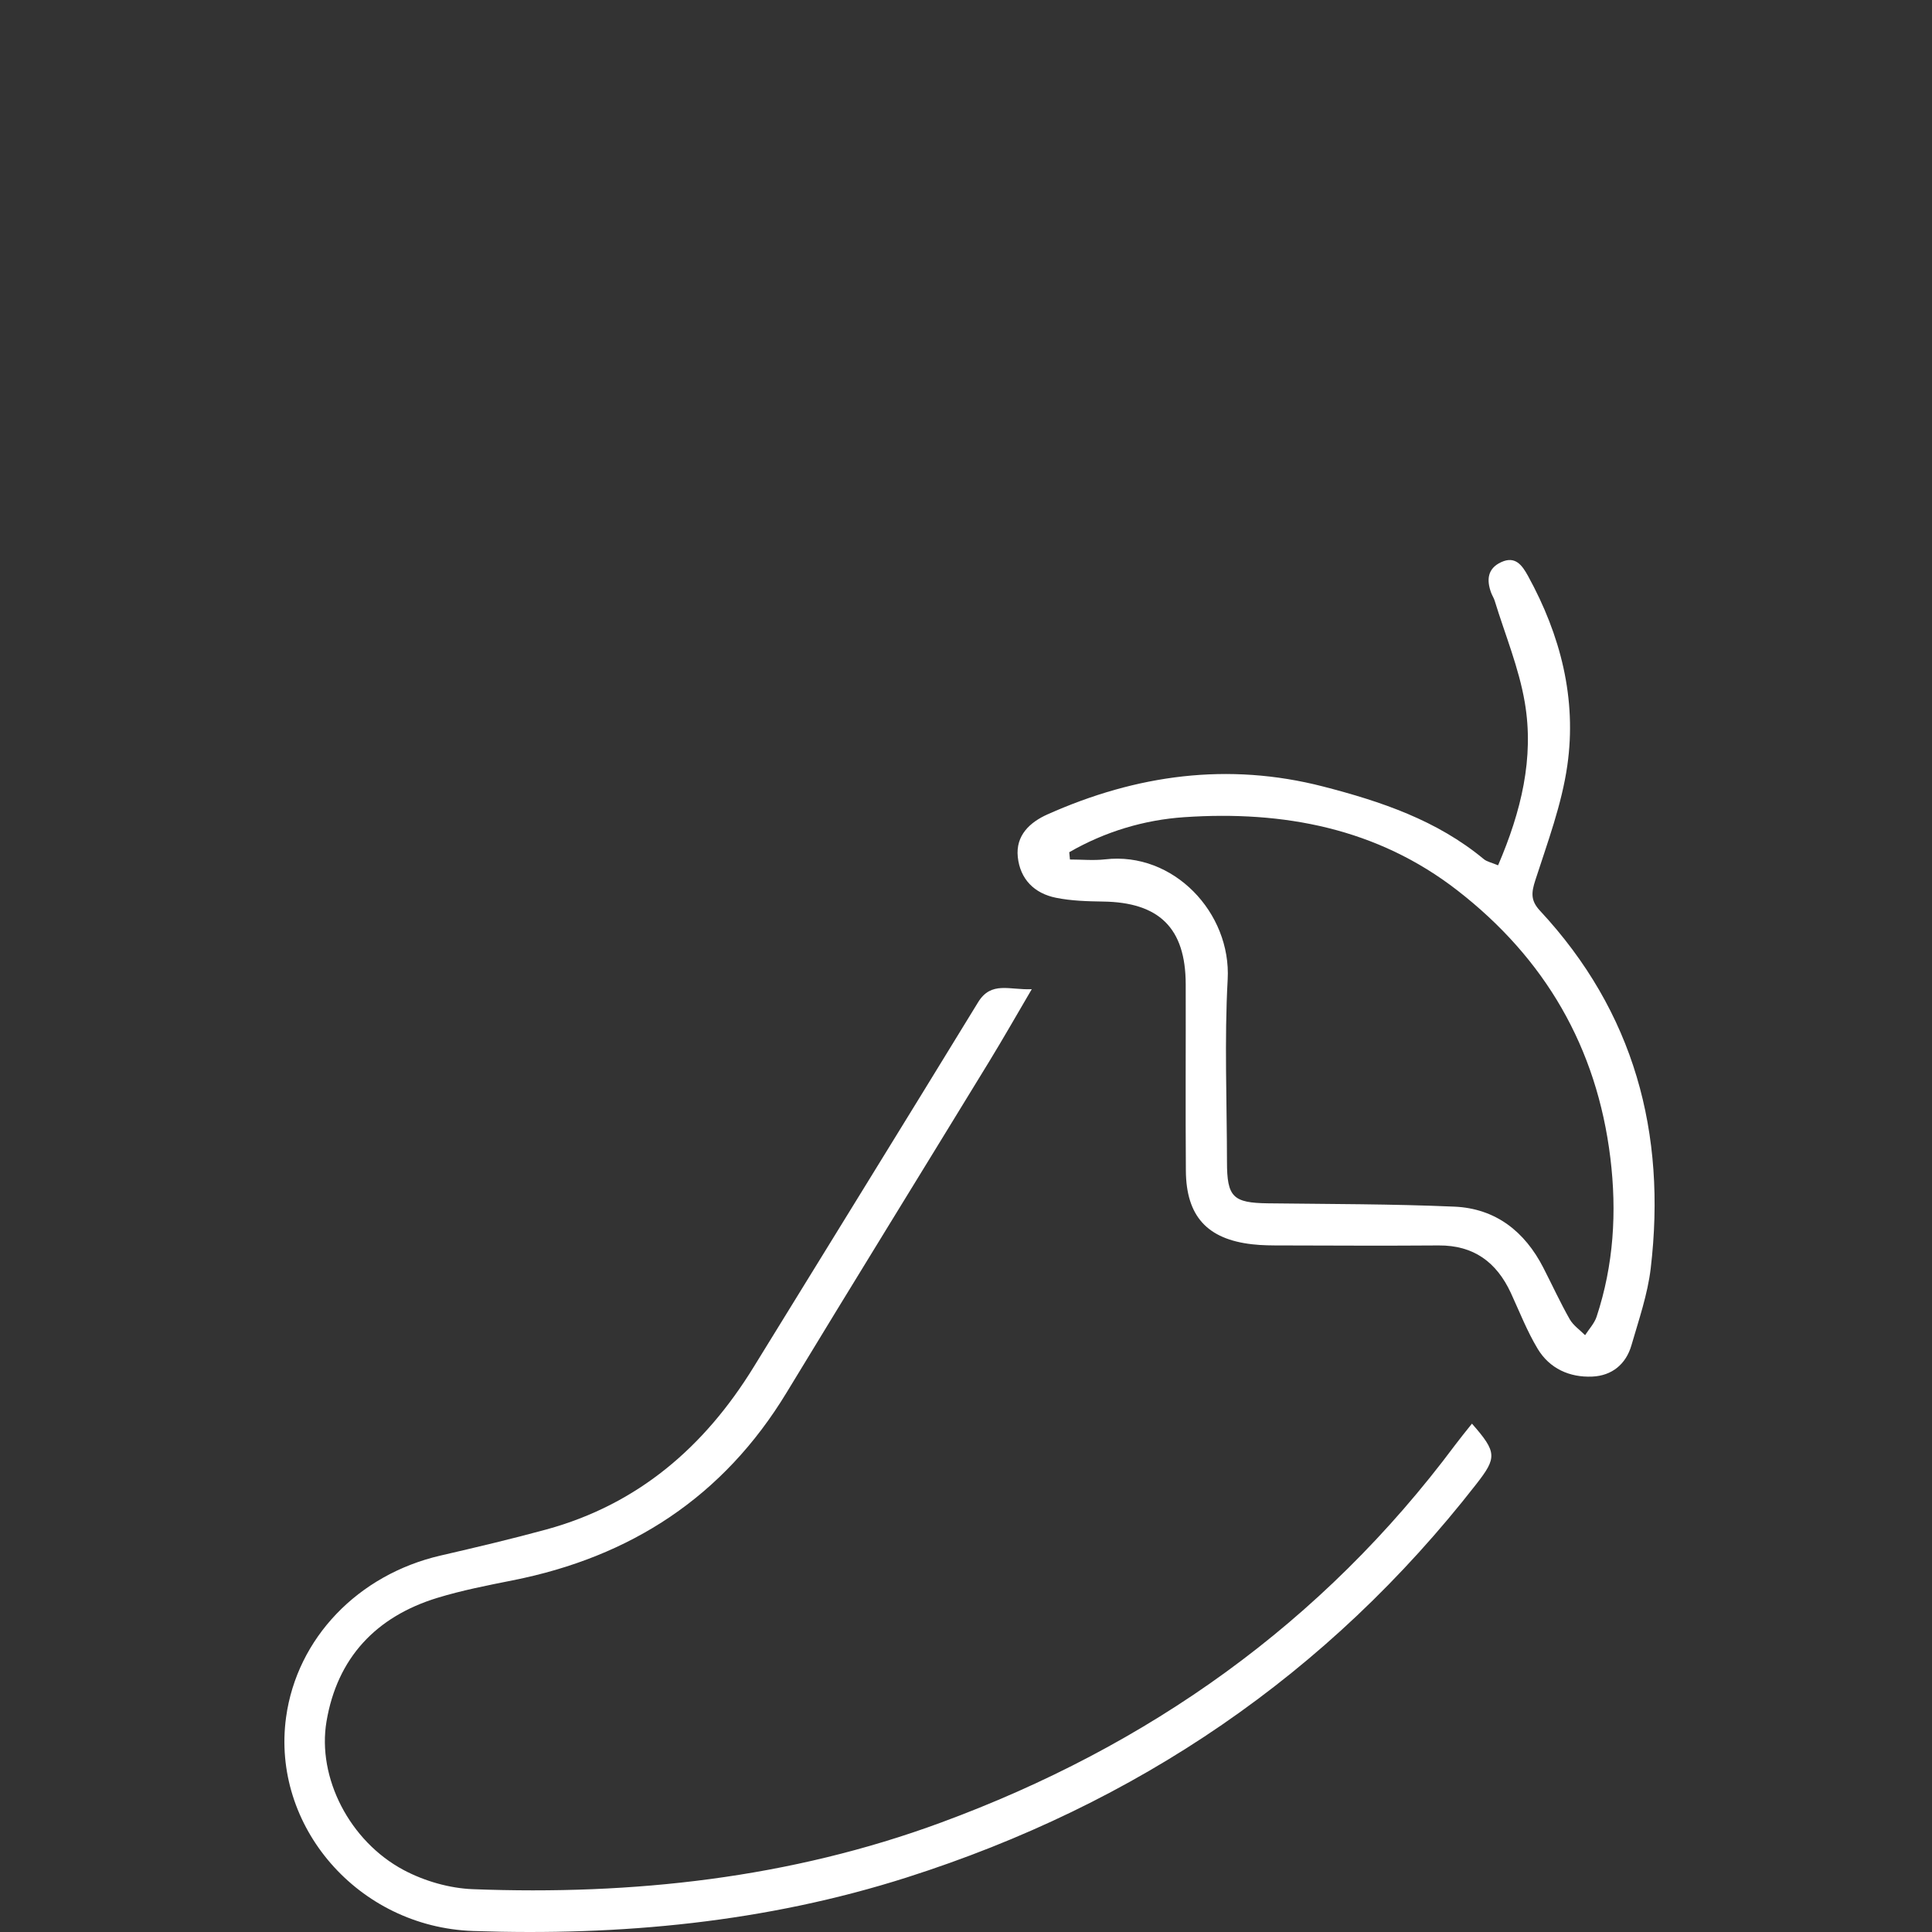
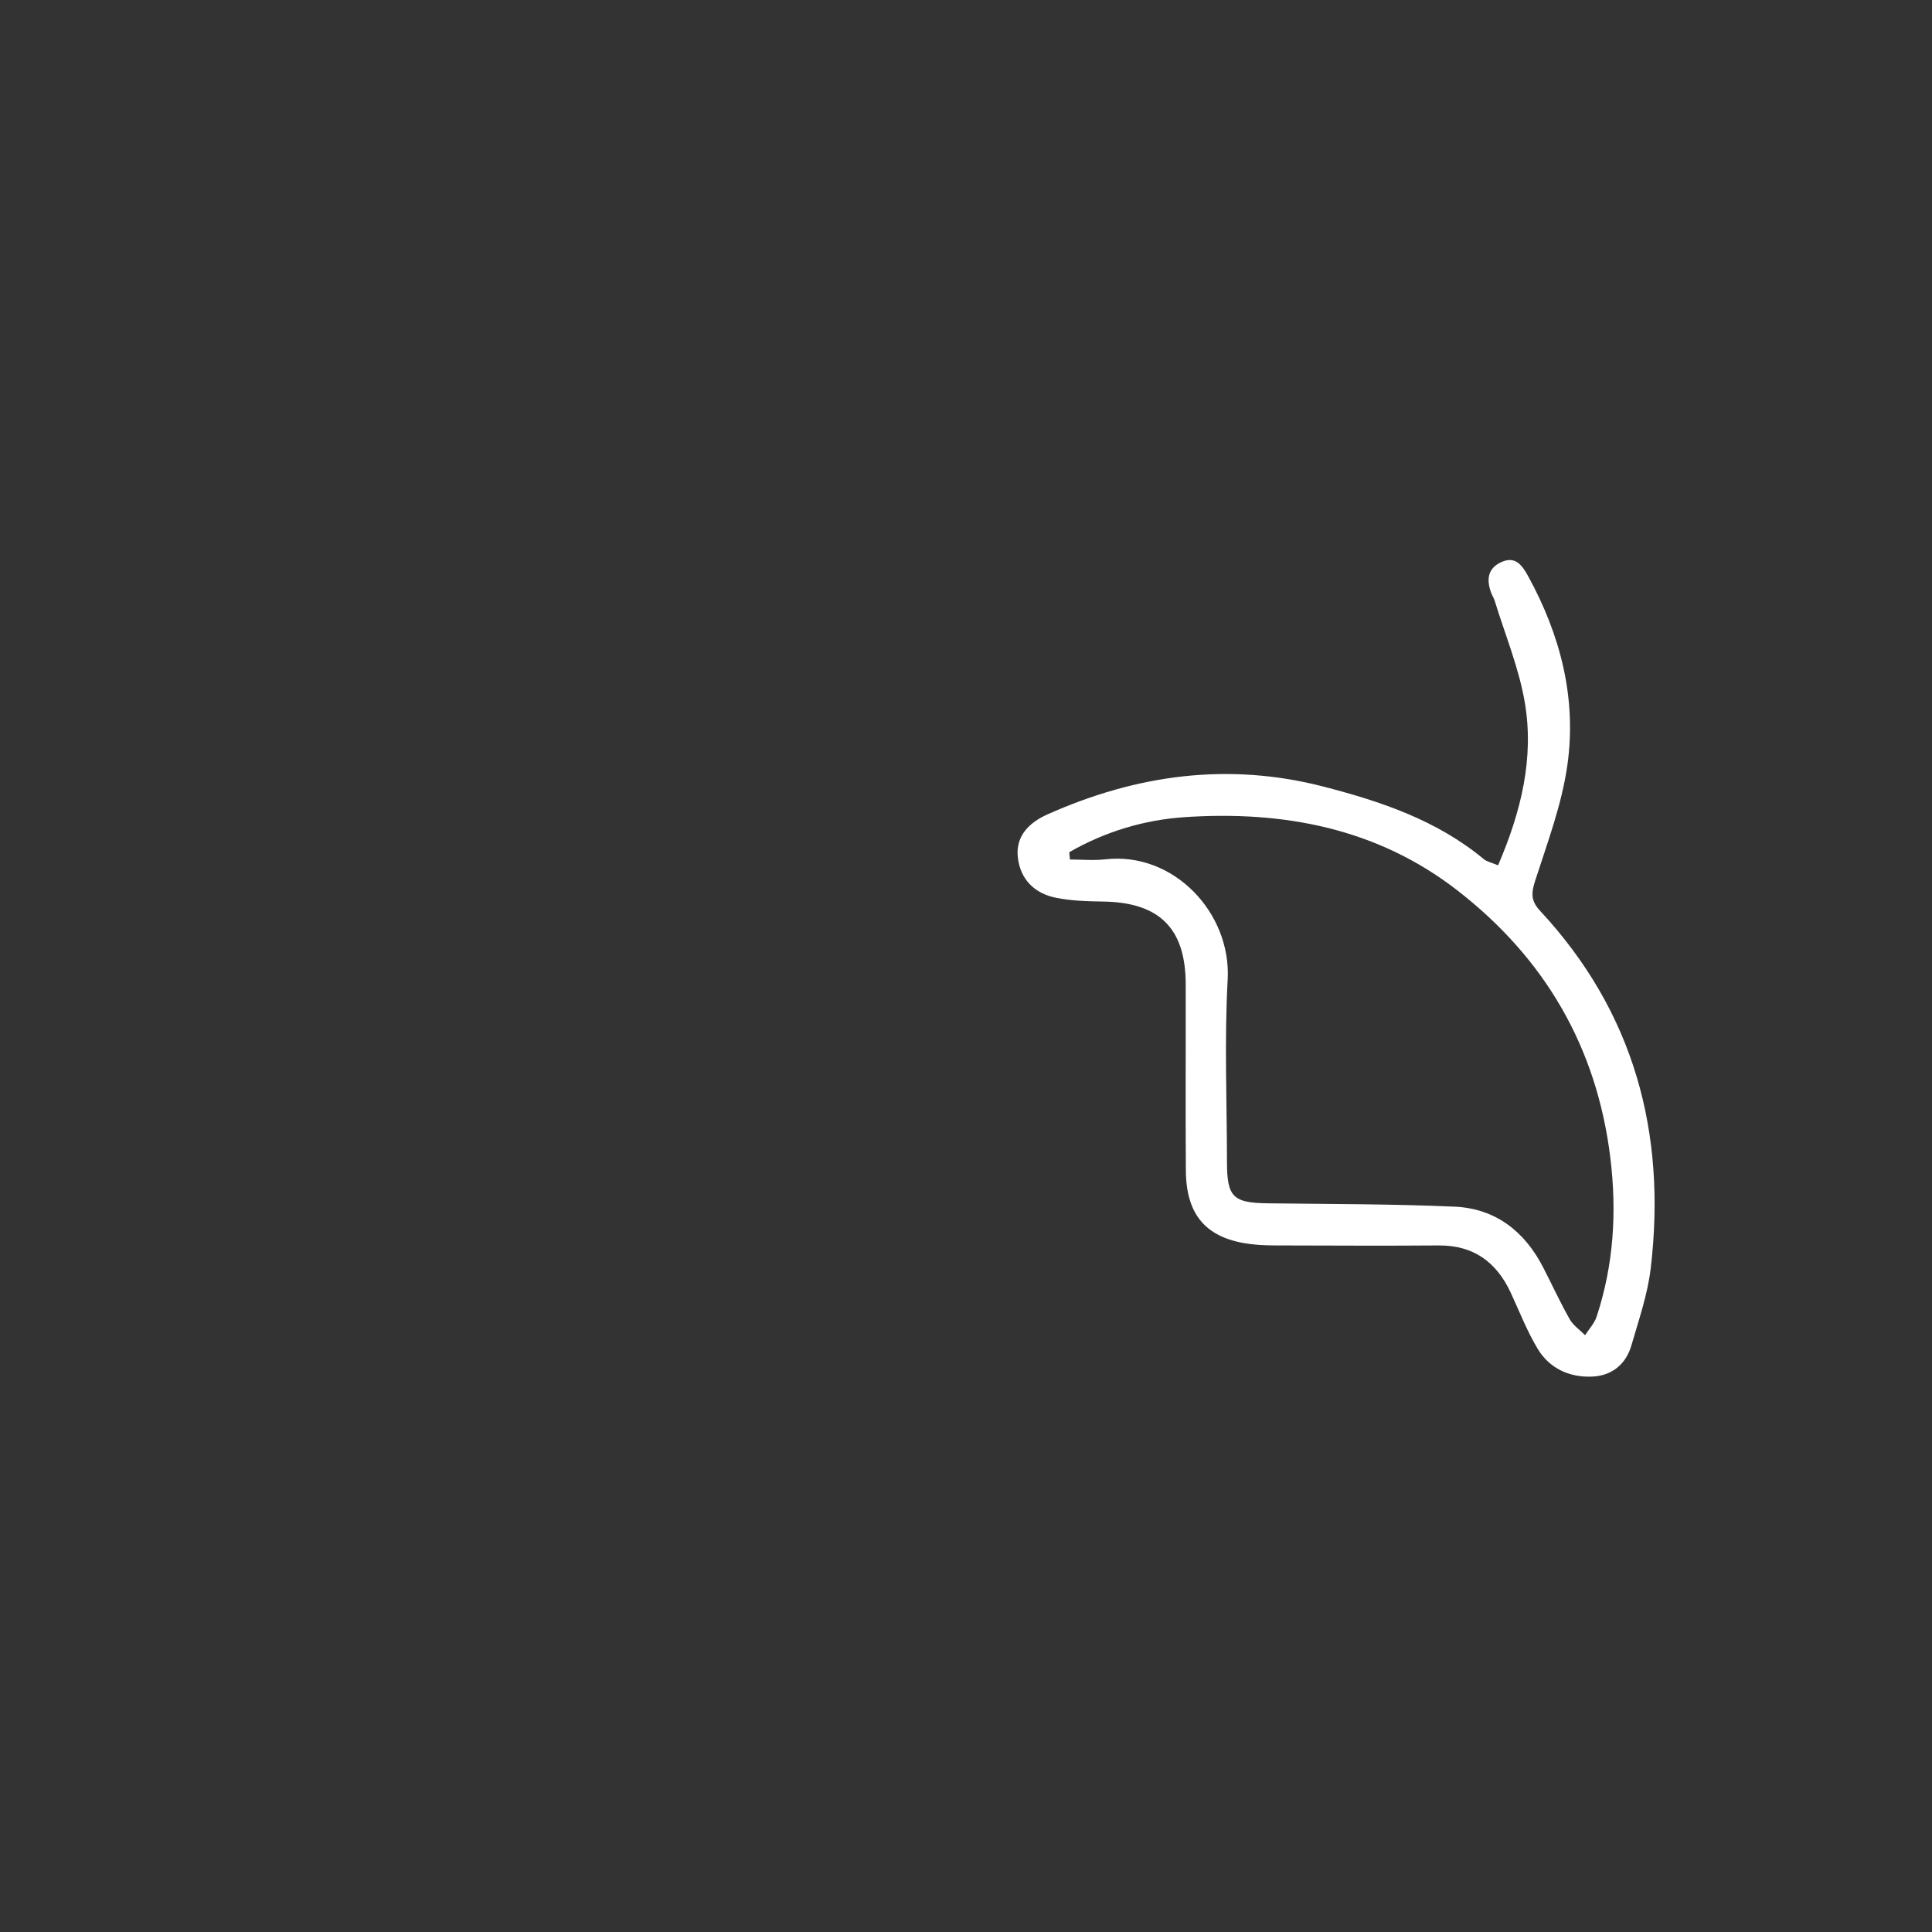
<svg xmlns="http://www.w3.org/2000/svg" id="Layer_1" viewBox="0 0 250 250">
  <rect x="0" y="0" width="250" height="250" fill="#333333" stroke="none" />
  <defs>
    <style>.cls-1{fill:#fff;stroke-width:0px;}</style>
  </defs>
-   <path class="cls-1" d="m190.48,184.23c3.23,3.68,3.23,4.38.57,7.79-19.23,24.69-44,41.44-73.68,50.91-18.23,5.82-37.09,7.6-56.15,6.94-14.89-.51-26.14-13.59-24.2-27.67,1.41-10.22,9.3-18.44,19.98-20.91,4.59-1.06,9.17-2.14,13.71-3.38,11.86-3.25,20.46-10.69,26.81-21.01,9.68-15.74,19.4-31.44,29.04-47.2,1.71-2.8,4.09-1.56,6.95-1.7-2.01,3.43-3.73,6.45-5.54,9.41-8.72,14.27-17.51,28.49-26.18,42.78-8.17,13.48-20.16,21.28-35.47,24.31-3.26.65-6.54,1.29-9.72,2.26-7.94,2.43-12.96,7.76-14.35,15.99-1.23,7.29,3,15.51,9.98,19.23,2.69,1.43,5.94,2.37,8.98,2.48,20.68.79,41.02-1.42,60.55-8.62,26.84-9.88,49.34-25.79,66.54-48.87.65-.87,1.34-1.71,2.17-2.75Z" />
  <path class="cls-1" d="m193.86,111.95c2.98-6.95,4.67-13.86,3.45-21.04-.76-4.49-2.56-8.8-3.9-13.18-.11-.35-.32-.67-.45-1.01-.62-1.67-.49-3.16,1.3-3.98,1.82-.84,2.7.4,3.46,1.78,4.21,7.66,6.33,15.88,5.09,24.54-.72,5.04-2.56,9.95-4.14,14.84-.51,1.58-.63,2.61.58,3.92,12.22,13.12,16.42,28.79,14.35,46.32-.4,3.36-1.54,6.65-2.49,9.93-.71,2.47-2.54,3.95-5.07,4.06-2.94.13-5.53-1.04-7.07-3.6-1.37-2.28-2.35-4.8-3.47-7.23-1.85-3.98-4.81-6.17-9.33-6.14-6.75.05-13.5.02-20.26,0-1.29,0-2.6,0-3.88-.15-5.82-.66-8.54-3.64-8.58-9.53-.06-8.05,0-16.09-.02-24.14-.02-7.25-3.43-10.59-10.74-10.68-2.02-.03-4.08-.09-6.05-.49-2.8-.56-4.64-2.41-4.94-5.28-.29-2.79,1.57-4.5,3.87-5.52,11.48-5.12,23.33-6.77,35.67-3.59,7.47,1.93,14.7,4.36,20.76,9.39.4.33.98.44,1.85.8Zm-55.5-1.68c.03.32.06.63.09.95,1.52,0,3.05.15,4.55-.02,8.87-1.03,16.34,6.94,15.86,15.55-.43,7.84-.1,15.72-.09,23.59,0,4.57.78,5.31,5.3,5.37,8.04.1,16.09.08,24.13.43,5.31.23,9.1,3.2,11.51,7.91,1.14,2.22,2.18,4.49,3.41,6.66.46.8,1.31,1.38,1.99,2.06.51-.79,1.2-1.52,1.49-2.39,2.21-6.7,2.63-13.54,1.78-20.54-1.75-14.33-8.47-25.83-19.78-34.61-10.39-8.07-22.53-10.35-35.33-9.49-5.23.35-10.3,1.88-14.9,4.53Z" />
</svg>